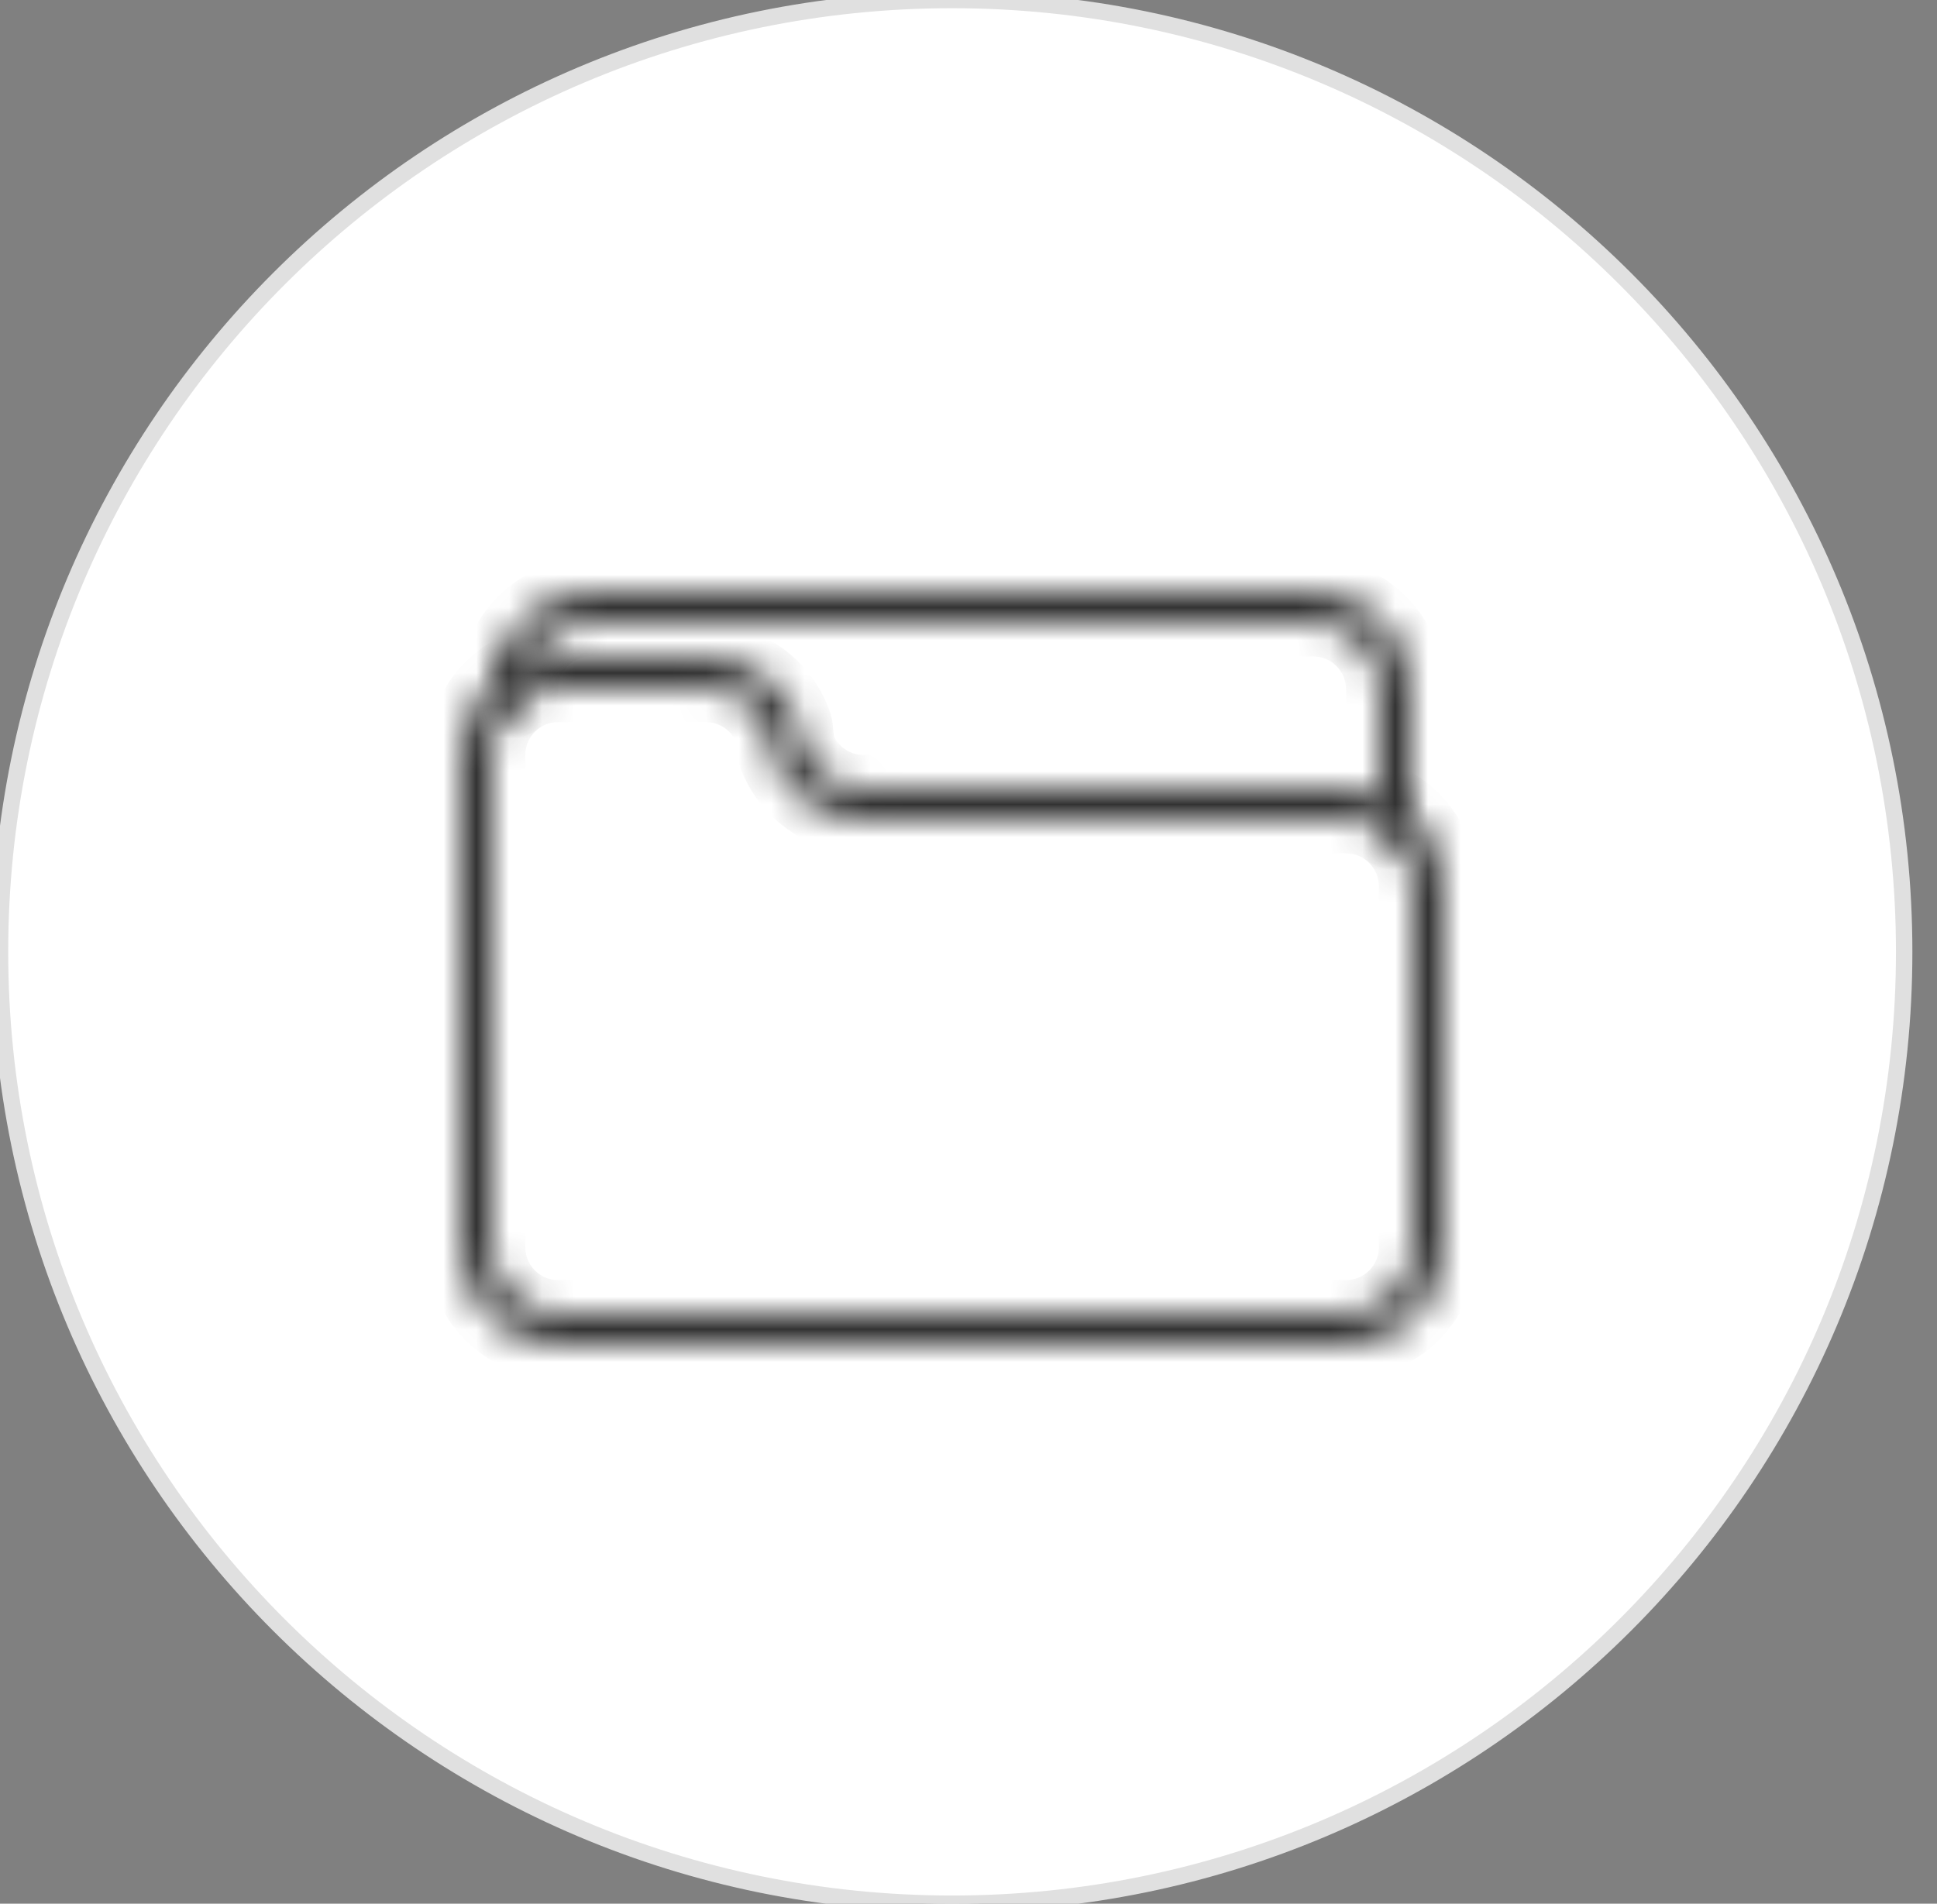
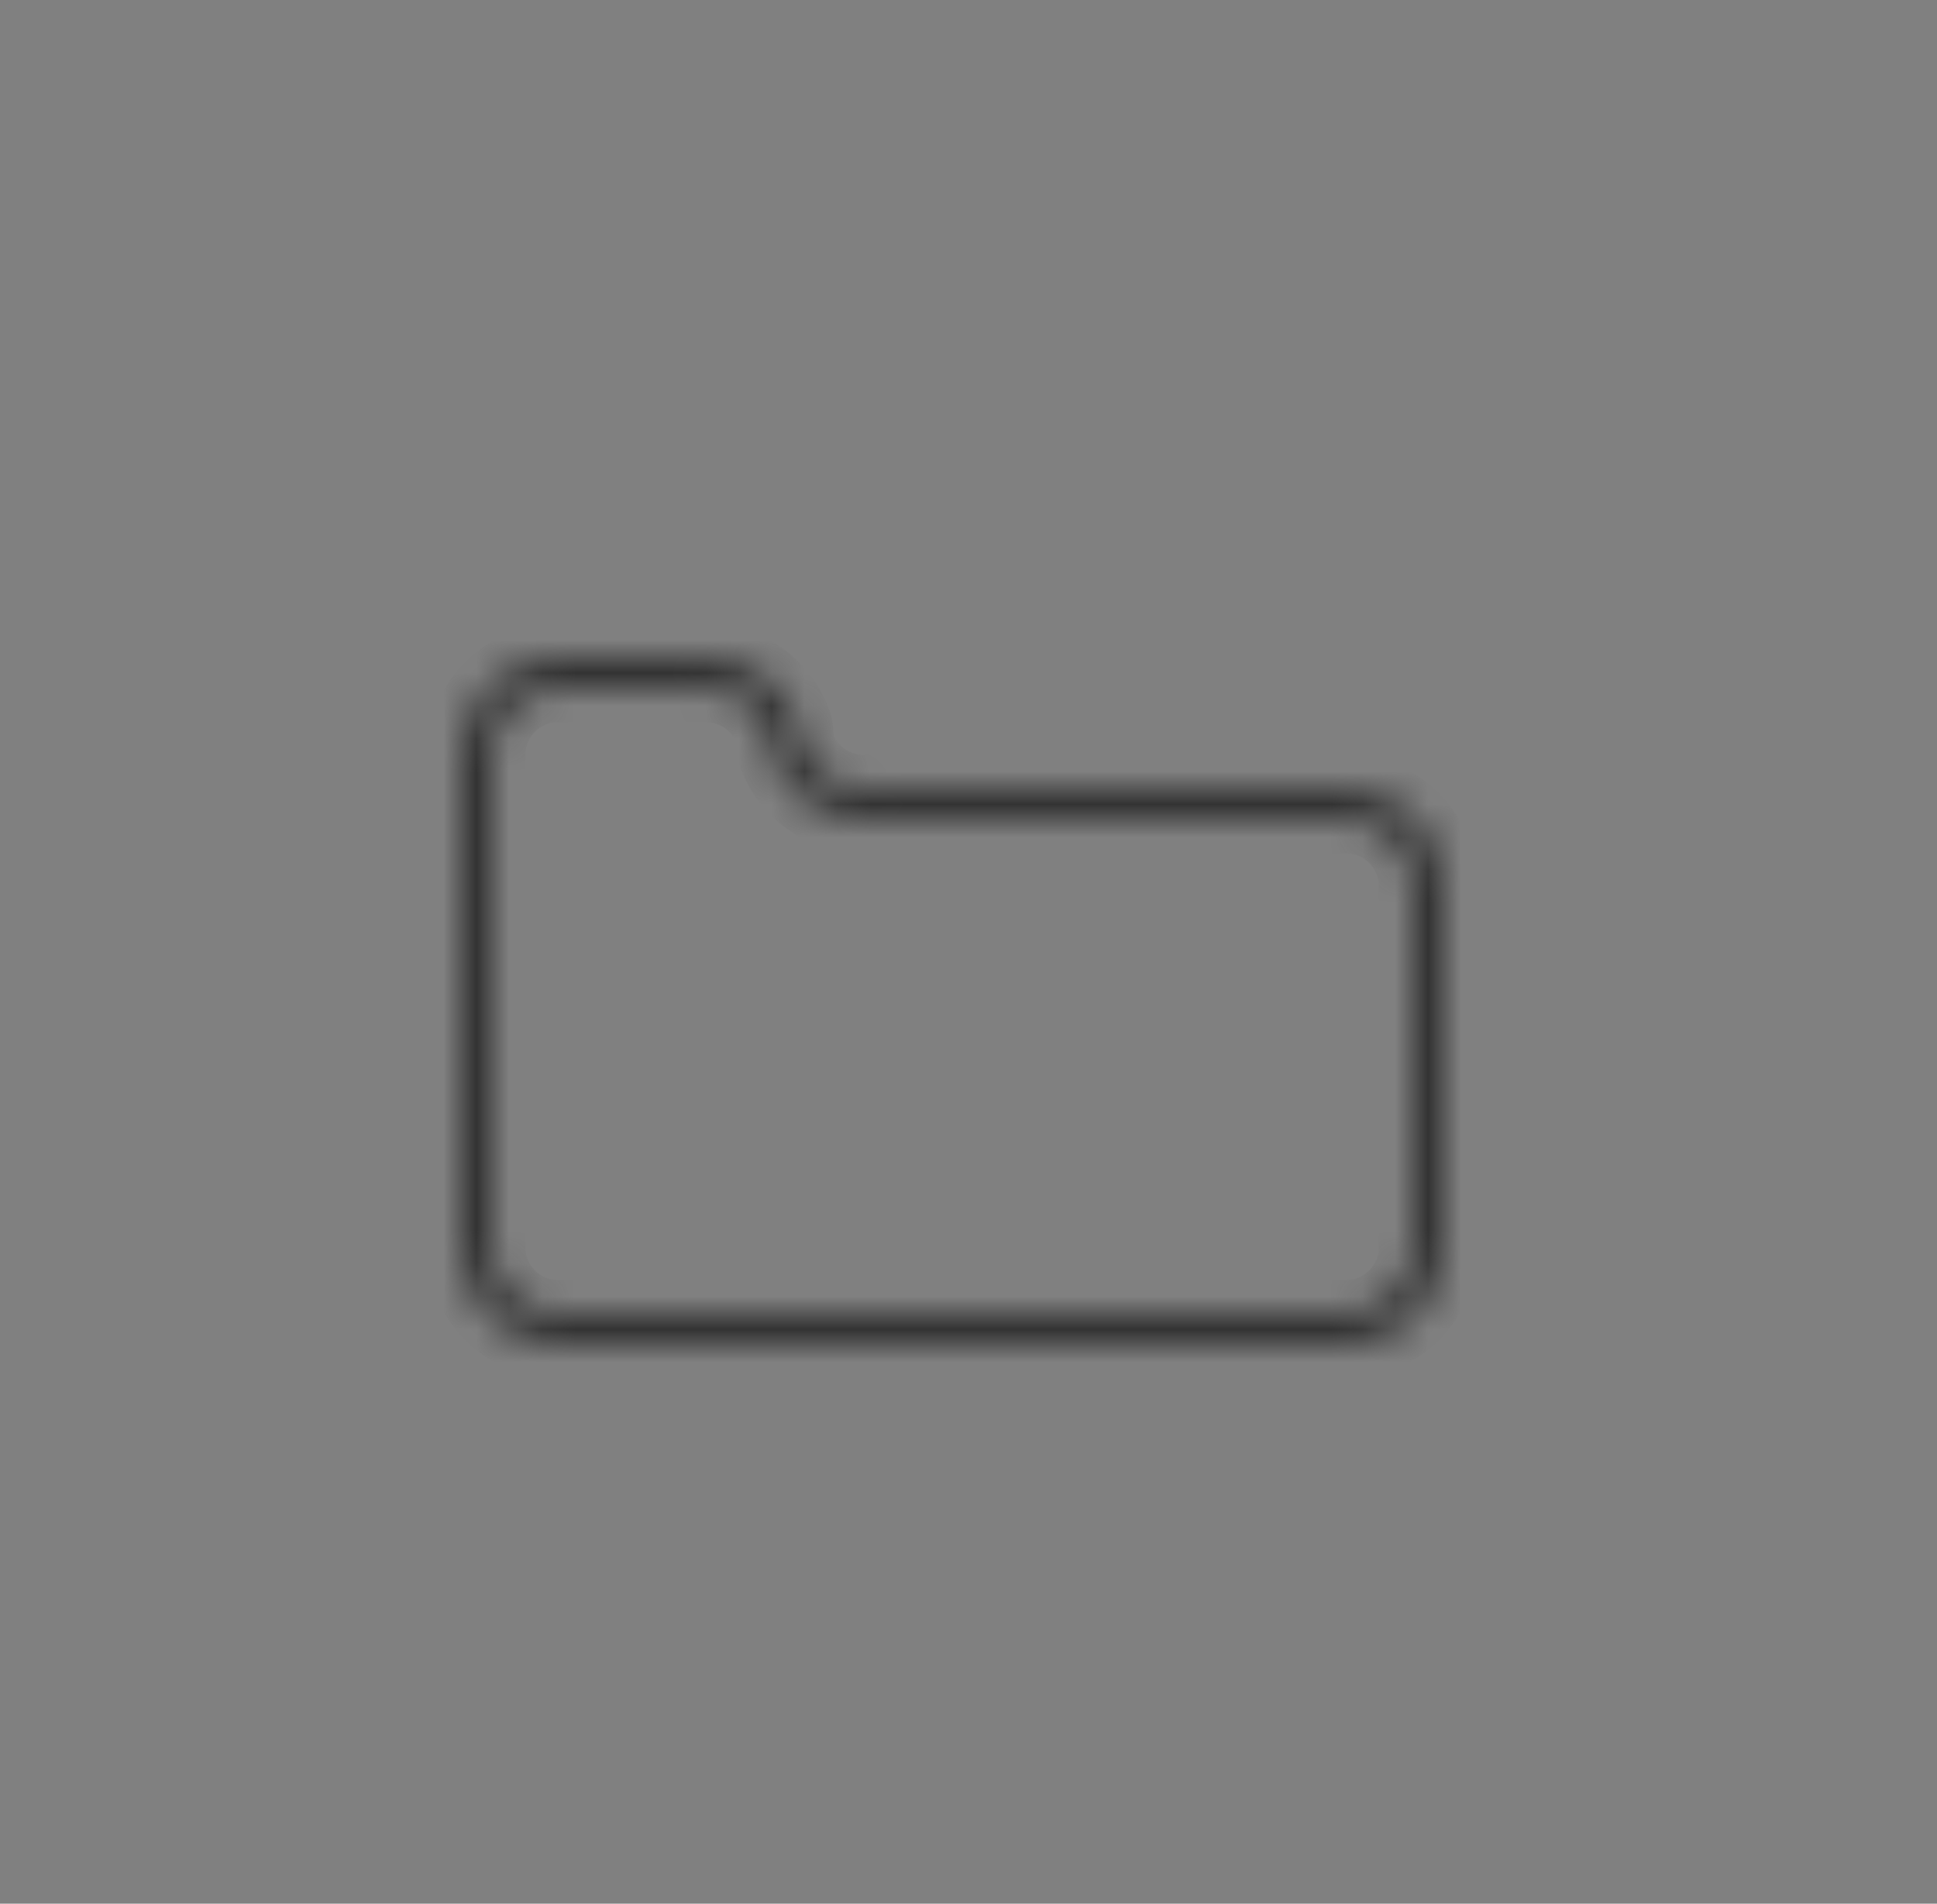
<svg xmlns="http://www.w3.org/2000/svg" width="59" height="58" viewBox="0 0 59 58" fill="none">
  <rect x="0" y="0" width="59" height="58" fill="#808080" stroke="none" />
-   <path d="M29 58C45.016 58 58 45.016 58 29C58 12.984 45.016 0 29 0C12.984 0 0 12.984 0 29C0 45.016 12.984 58 29 58Z" fill="white" stroke="#E0E0E0" stroke-width="0.5" />
  <mask id="path-2-inside-1" fill="white">
    <path fill-rule="evenodd" clip-rule="evenodd" d="M17 21C15.897 21 15 21.897 15 23V38C15 39.103 15.897 40 17 40H41C42.103 40 43 39.103 43 38V27C43 25.897 42.103 25 41 25H26.302C25.008 25 23.865 24.176 23.456 22.949C23.444 22.914 23.437 22.878 23.433 22.841L23.38 22.318C23.093 21.527 22.345 21 21.5 21H17ZM41 41H17C15.346 41 14 39.654 14 38V23C14 21.346 15.346 20 17 20H21.5C22.794 20 23.937 20.824 24.346 22.051C24.357 22.087 24.365 22.123 24.369 22.159L24.422 22.682C24.708 23.473 25.457 24 26.302 24H41C42.654 24 44 25.346 44 27V38C44 39.654 42.654 41 41 41Z" />
  </mask>
  <path d="M23.456 22.949L24.405 22.633L24.402 22.625L23.456 22.949ZM23.433 22.841L22.438 22.942L22.439 22.948L23.433 22.841ZM23.38 22.318L24.375 22.217C24.367 22.135 24.348 22.054 24.32 21.977L23.38 22.318ZM17 20C16.448 20 16 20.448 16 21C16 21.552 16.448 22 17 22V20ZM24.346 22.051L25.302 21.759C25.3 21.751 25.297 21.743 25.295 21.735L24.346 22.051ZM24.369 22.159L25.364 22.058L25.363 22.049L24.369 22.159ZM24.422 22.682L23.427 22.783C23.435 22.864 23.454 22.945 23.482 23.022L24.422 22.682ZM41 40C40.448 40 40 40.448 40 41C40 41.552 40.448 42 41 42V40ZM17 20C15.345 20 14 21.345 14 23H16C16 22.449 16.449 22 17 22V20ZM14 23V38H16V23H14ZM14 38C14 39.655 15.345 41 17 41V39C16.449 39 16 38.551 16 38H14ZM17 41H41V39H17V41ZM41 41C42.655 41 44 39.655 44 38H42C42 38.551 41.551 39 41 39V41ZM44 38V27H42V38H44ZM44 27C44 25.345 42.655 24 41 24V26C41.551 26 42 26.449 42 27H44ZM41 24H26.302V26H41V24ZM26.302 24C25.438 24 24.678 23.451 24.405 22.633L22.507 23.265C23.052 24.901 24.578 26 26.302 26V24ZM24.402 22.625C24.42 22.676 24.425 22.716 24.427 22.733L22.439 22.948C22.449 23.04 22.468 23.152 22.51 23.273L24.402 22.625ZM24.428 22.74L24.375 22.217L22.385 22.419L22.438 22.942L24.428 22.74ZM24.32 21.977C23.89 20.791 22.767 20 21.5 20V22C21.923 22 22.296 22.262 22.44 22.659L24.32 21.977ZM21.5 20H17V22H21.5V20ZM41 40H17V42H41V40ZM17 40C15.898 40 15 39.102 15 38H13C13 40.206 14.794 42 17 42V40ZM15 38V23H13V38H15ZM15 23C15 21.898 15.898 21 17 21V19C14.794 19 13 20.794 13 23H15ZM17 21H21.5V19H17V21ZM21.5 21C22.364 21 23.124 21.549 23.397 22.367L25.295 21.735C24.75 20.099 23.224 19 21.5 19V21ZM23.39 22.343C23.386 22.331 23.379 22.306 23.375 22.269L25.363 22.049C25.351 21.94 25.328 21.843 25.302 21.759L23.39 22.343ZM23.374 22.26L23.427 22.783L25.417 22.581L25.364 22.058L23.374 22.26ZM23.482 23.022C23.911 24.209 25.036 25 26.302 25V23C25.878 23 25.505 22.737 25.362 22.342L23.482 23.022ZM26.302 25H41V23H26.302V25ZM41 25C42.102 25 43 25.898 43 27H45C45 24.794 43.206 23 41 23V25ZM43 27V38H45V27H43ZM43 38C43 39.102 42.102 40 41 40V42C43.206 42 45 40.206 45 38H43Z" fill="#333333" mask="url(#path-2-inside-1)" />
  <mask id="path-4-inside-2" fill="white">
-     <path fill-rule="evenodd" clip-rule="evenodd" d="M42.5 25.5C42.224 25.5 42 25.276 42 25V21C42 19.897 41.103 19 40 19H18C16.897 19 16 19.897 16 21C16 21.276 15.776 21.5 15.5 21.5C15.224 21.5 15 21.276 15 21C15 19.346 16.346 18 18 18H40C41.654 18 43 19.346 43 21V25C43 25.276 42.776 25.5 42.5 25.5Z" />
-   </mask>
+     </mask>
  <path d="M42.5 26.5C43.052 26.5 43.5 26.052 43.5 25.5C43.5 24.948 43.052 24.5 42.5 24.5V26.5ZM42.5 24.5C41.948 24.5 41.5 24.948 41.5 25.5C41.5 26.052 41.948 26.5 42.5 26.5V24.5ZM42.5 24.5C42.776 24.5 43 24.724 43 25H41C41 25.828 41.672 26.5 42.5 26.5V24.5ZM43 25V21H41V25H43ZM43 21C43 19.345 41.655 18 40 18V20C40.551 20 41 20.449 41 21H43ZM40 18H18V20H40V18ZM18 18C16.345 18 15 19.345 15 21H17C17 20.449 17.449 20 18 20V18ZM15 21C15 20.724 15.224 20.5 15.5 20.5V22.5C16.328 22.5 17 21.828 17 21H15ZM15.5 20.5C15.776 20.5 16 20.724 16 21H14C14 21.828 14.672 22.5 15.5 22.5V20.5ZM16 21C16 19.898 16.898 19 18 19V17C15.794 17 14 18.794 14 21H16ZM18 19H40V17H18V19ZM40 19C41.102 19 42 19.898 42 21H44C44 18.794 42.206 17 40 17V19ZM42 21V25H44V21H42ZM42 25C42 24.724 42.224 24.5 42.5 24.5V26.5C43.328 26.5 44 25.828 44 25H42Z" fill="#333333" mask="url(#path-4-inside-2)" />
</svg>